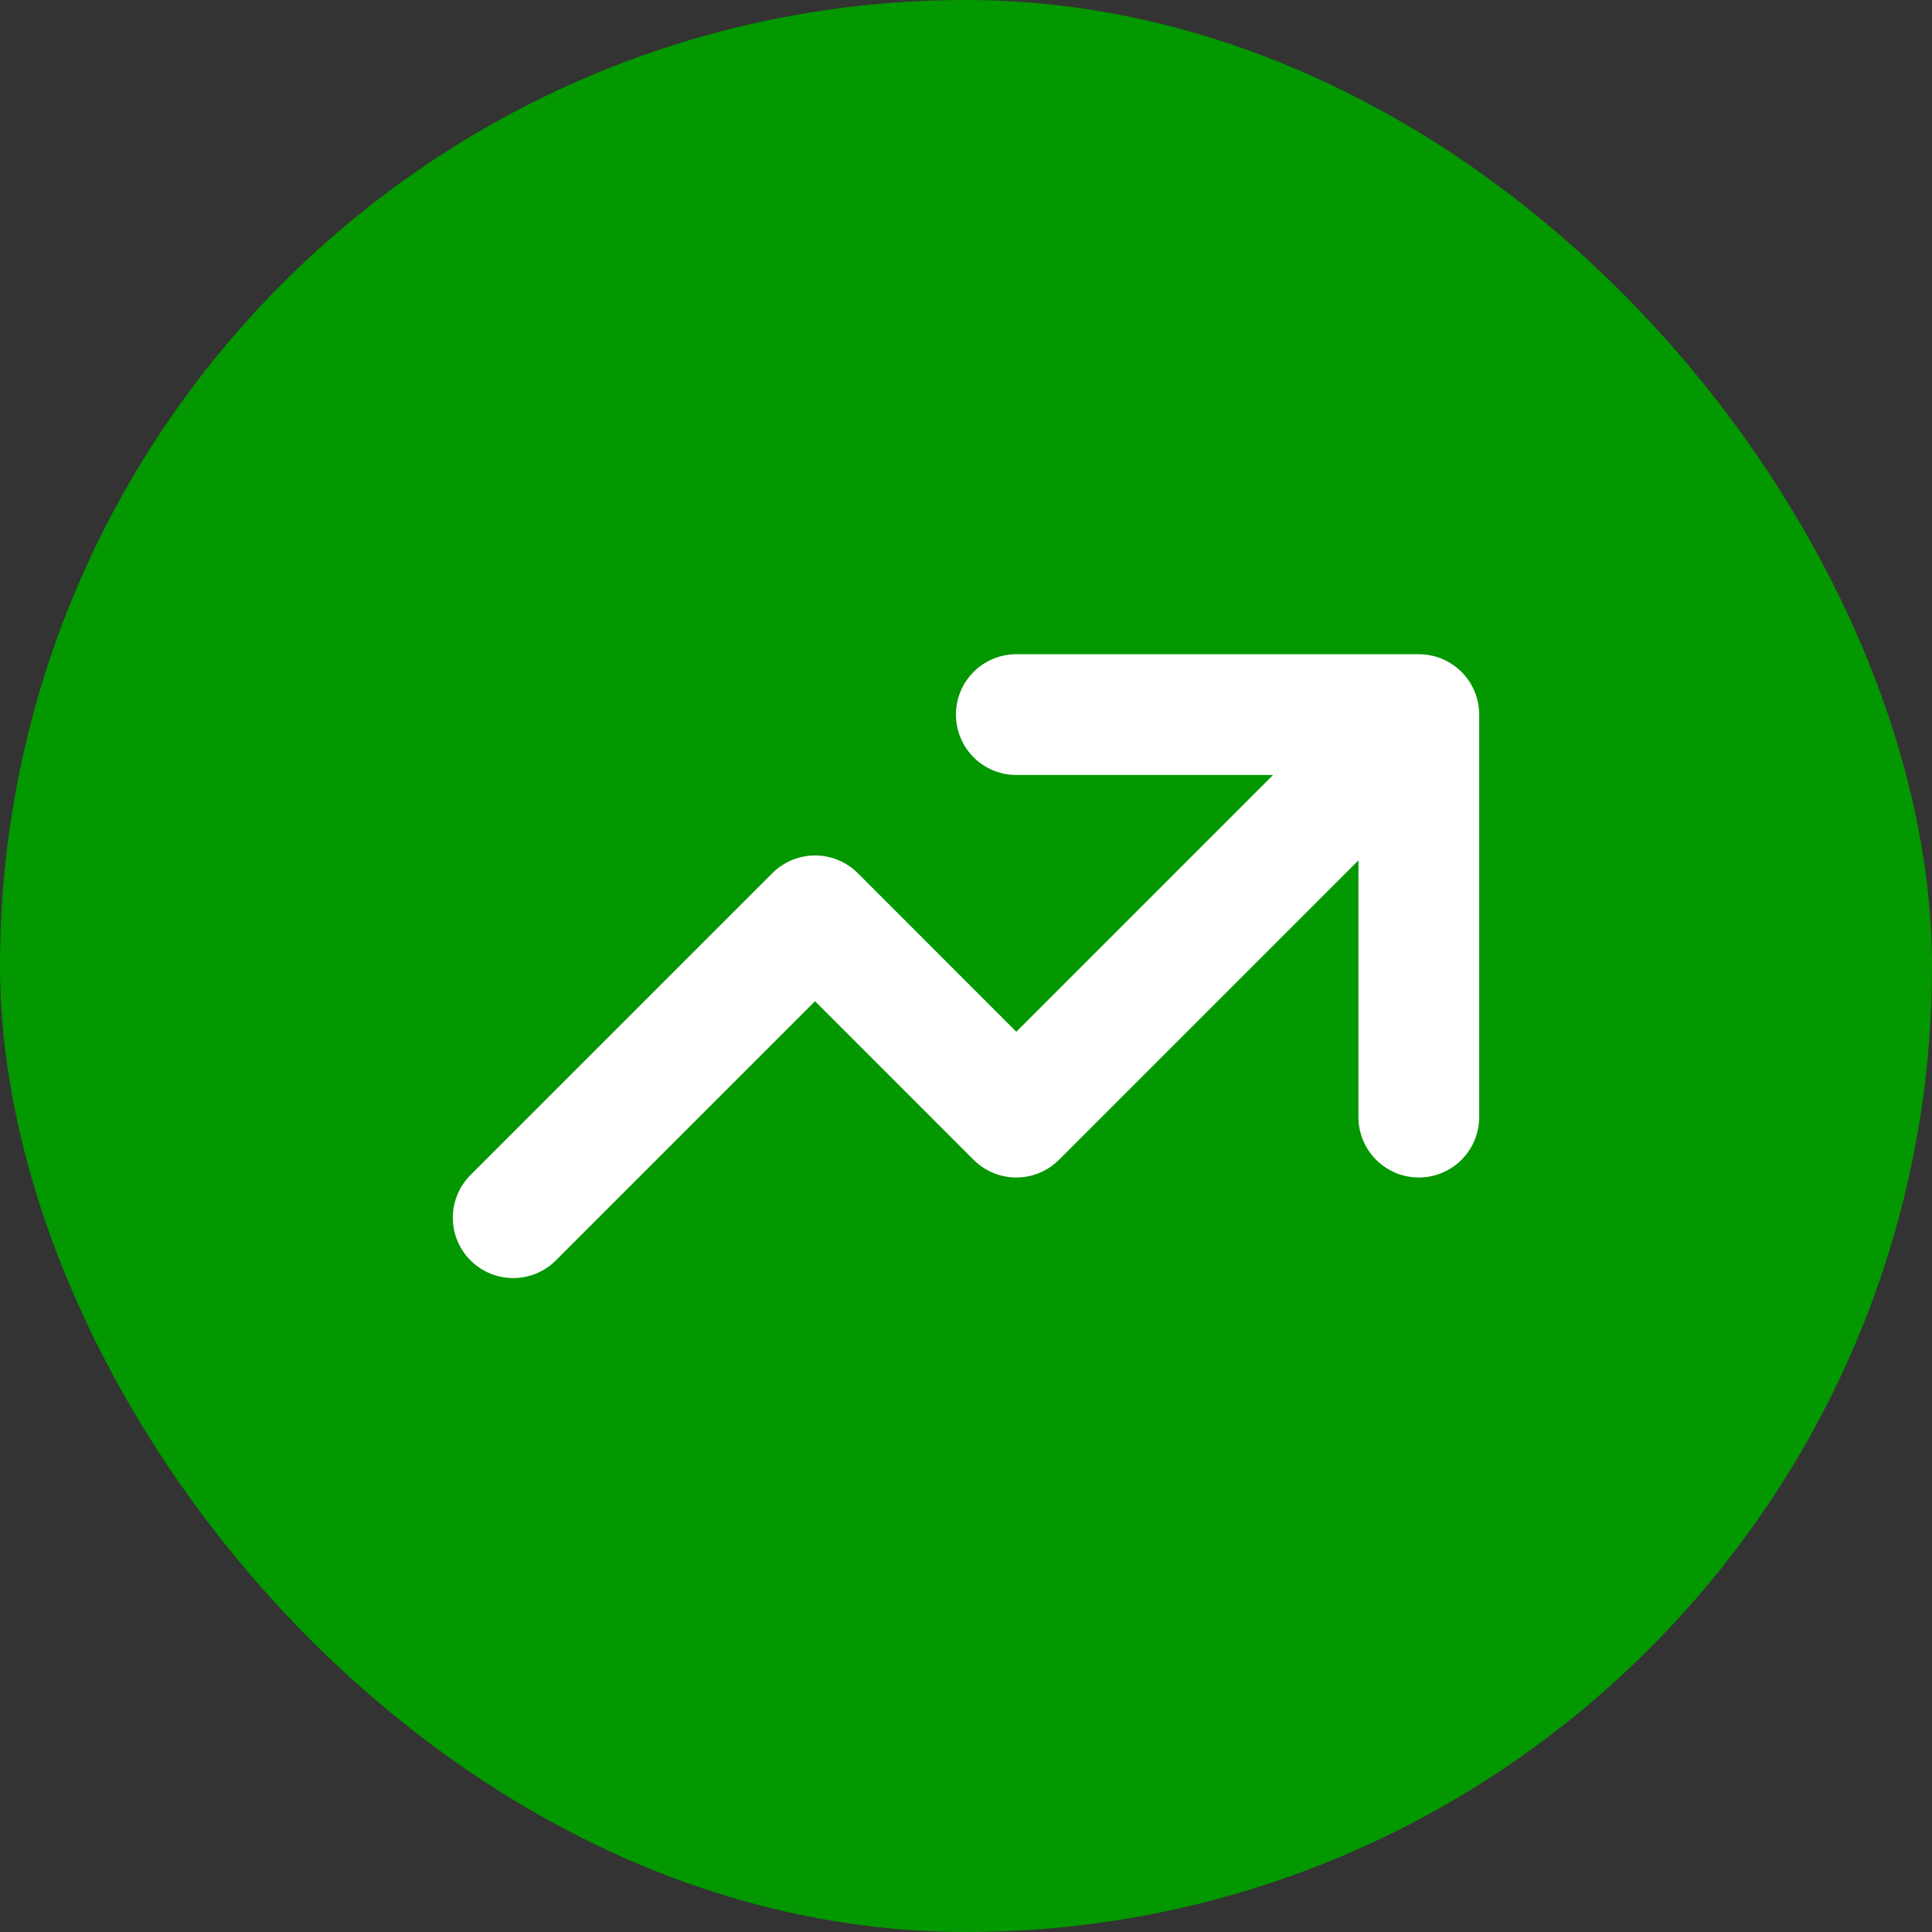
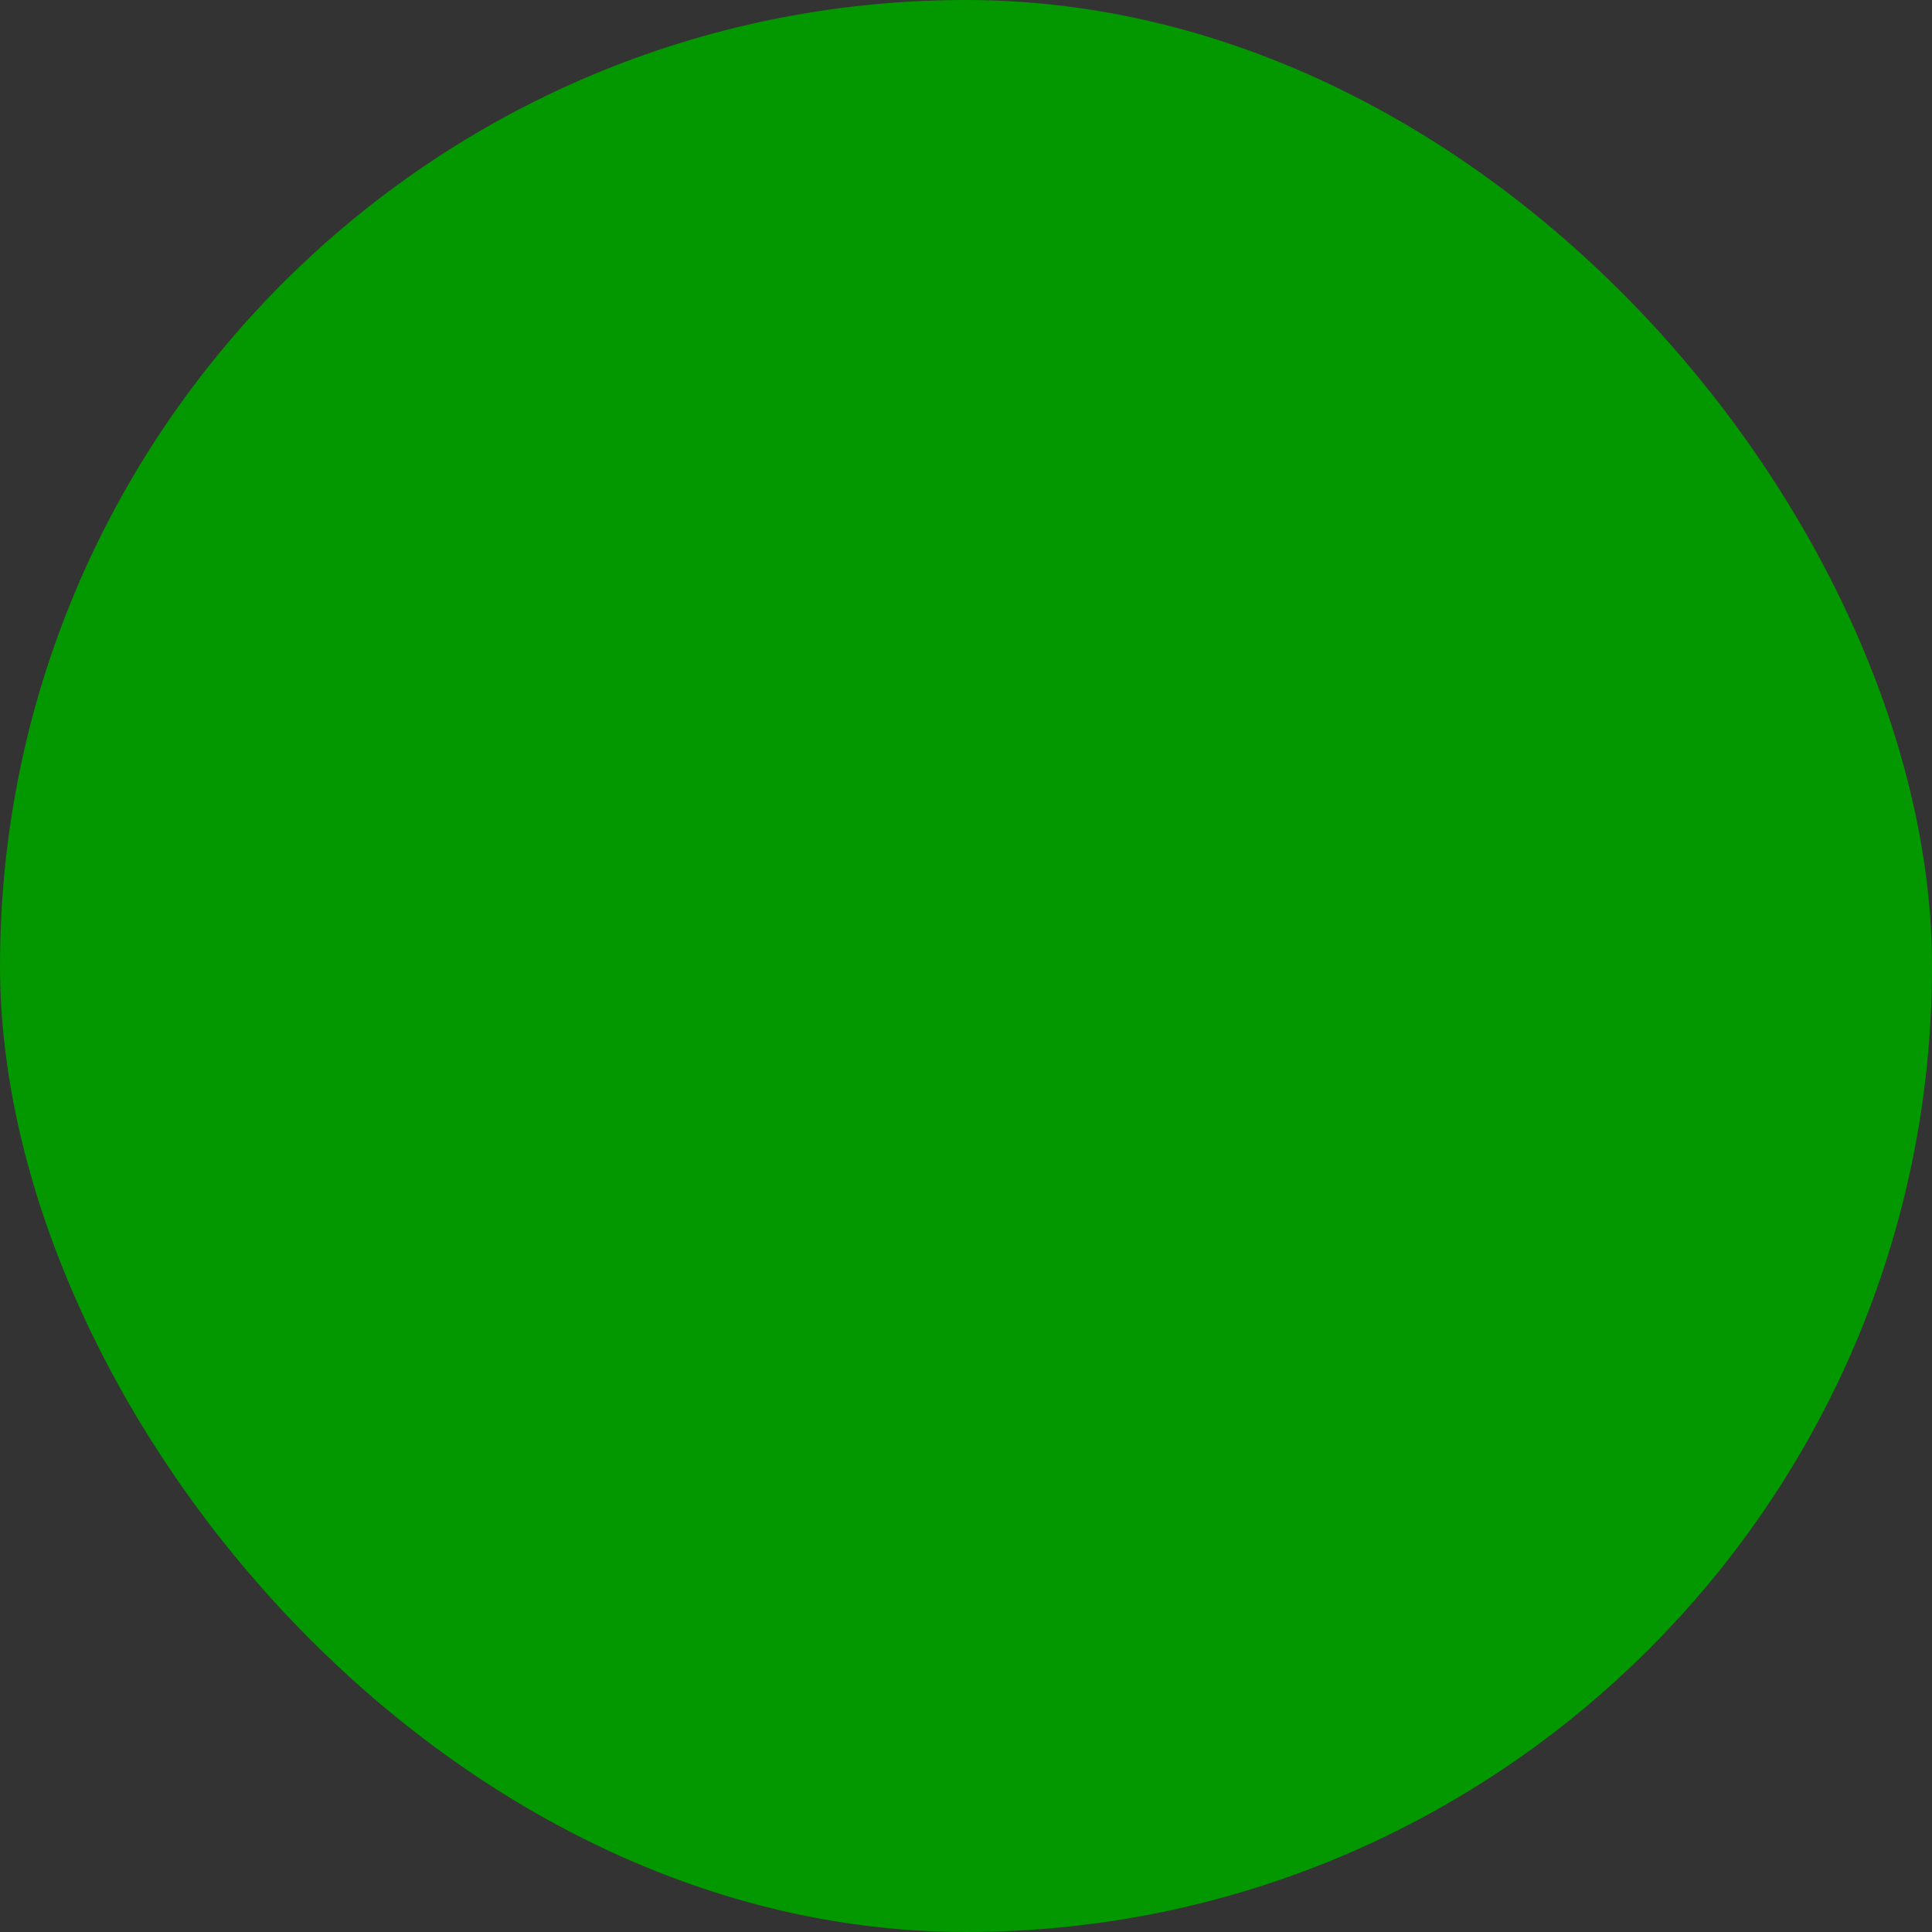
<svg xmlns="http://www.w3.org/2000/svg" width="32" height="32" viewBox="0 0 32 32" fill="none">
  <rect x="0" y="0" width="32" height="32" fill="#333333" stroke="none" />
  <rect width="32" height="32" rx="16" fill="#039700" />
-   <path d="M16.833 11.836H23.5M23.5 11.836V18.503M23.5 11.836L16.833 18.503L13.5 15.169L8.5 20.169" stroke="white" stroke-width="2" stroke-linecap="round" stroke-linejoin="round" />
</svg>